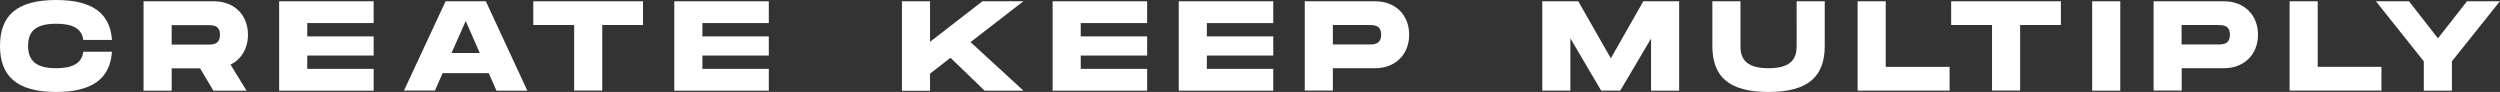
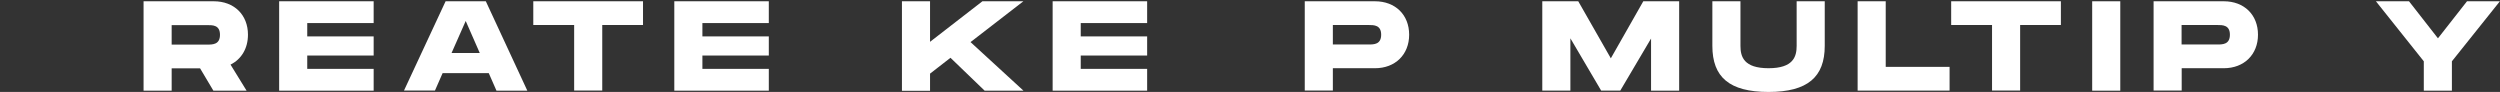
<svg xmlns="http://www.w3.org/2000/svg" id="Layer_2" data-name="Layer 2" viewBox="0 0 234.91 8.64">
  <rect x="0" y="0" width="234.91" height="8.64" fill="#333333" stroke="none" />
  <g id="Layer_1-2" data-name="Layer 1">
    <g>
-       <path d="M5.28,0c3.36,0,5.07,1.22,5.24,3.75h-2.69c-.16-1.07-1-1.52-2.55-1.52-2.01,0-2.64.78-2.64,2.08s.64,2.1,2.64,2.1c1.56,0,2.4-.47,2.55-1.55h2.69c-.17,2.54-1.88,3.78-5.24,3.78C1.58,8.64,0,7.16,0,4.31S1.58,0,5.28,0Z" style="fill: #fff;" />
      <path d="M21.66,6.07l1.51,2.45h-3.12l-1.25-2.1h-2.67v2.1h-2.64V.12h6.6c1.91,0,3.21,1.27,3.21,3.14,0,1.29-.62,2.31-1.64,2.81ZM16.13,4.19h3.36c.49,0,1.18,0,1.18-.92s-.68-.91-1.18-.91h-3.36v1.83Z" style="fill: #fff;" />
      <path d="M28.87,2.17v1.25h6.24v1.8h-6.24v1.25h6.24v2.05h-8.88V.12h8.88v2.05h-6.24Z" style="fill: #fff;" />
      <path d="M45.92,6.87h-4.33l-.72,1.64h-2.91L41.87.12h3.78l3.9,8.4h-2.9l-.72-1.64ZM45.08,4.98l-1.32-3.01-1.33,3.01h2.65Z" style="fill: #fff;" />
      <path d="M60.43,2.35h-3.84v6.16h-2.64V2.35h-3.84V.12h10.31v2.23Z" style="fill: #fff;" />
      <path d="M66,2.17v1.25h6.24v1.8h-6.24v1.25h6.24v2.05h-8.88V.12h8.88v2.05h-6.24Z" style="fill: #fff;" />
      <path d="M91.2,3.96l4.97,4.56h-3.65l-3.21-3.09-1.92,1.49v1.61h-2.64V.12h2.64v3.81L92.31.12h3.85l-4.97,3.84Z" style="fill: #fff;" />
      <path d="M101.55,2.17v1.25h6.24v1.8h-6.24v1.25h6.24v2.05h-8.88V.12h8.88v2.05h-6.24Z" style="fill: #fff;" />
-       <path d="M113.4,2.17v1.25h6.24v1.8h-6.24v1.25h6.24v2.05h-8.88V.12h8.88v2.05h-6.24Z" style="fill: #fff;" />
      <path d="M132.41,3.26c0,1.87-1.31,3.15-3.21,3.15h-3.96v2.1h-2.64V.12h6.6c1.91,0,3.21,1.27,3.21,3.14ZM129.78,3.26c0-.91-.68-.91-1.18-.91h-3.36v1.83h3.36c.49,0,1.18,0,1.18-.92Z" style="fill: #fff;" />
      <path d="M157.78,8.52h-2.64V3.62l-2.89,4.89h-1.8l-2.89-4.91v4.91h-2.64V.12h3.38l3.06,5.36,3.05-5.36h3.37v8.4Z" style="fill: #fff;" />
      <path d="M166.18,8.64c-3.69,0-5.28-1.4-5.28-4.33V.12h2.64v4.19c0,1.03.32,2.1,2.64,2.1s2.64-1.08,2.64-2.1V.12h2.64v4.19c0,2.91-1.59,4.33-5.28,4.33Z" style="fill: #fff;" />
      <path d="M183.19,6.28v2.23h-8.64V.12h2.64v6.16h6Z" style="fill: #fff;" />
      <path d="M193.66,2.35h-3.84v6.16h-2.64V2.35h-3.84V.12h10.31v2.23Z" style="fill: #fff;" />
      <path d="M199.23,8.52h-2.64V.12h2.64v8.4Z" style="fill: #fff;" />
      <path d="M212.17,3.26c0,1.87-1.31,3.15-3.21,3.15h-3.96v2.1h-2.64V.12h6.6c1.91,0,3.21,1.27,3.21,3.14ZM209.53,3.26c0-.91-.68-.91-1.18-.91h-3.36v1.83h3.36c.49,0,1.18,0,1.18-.92Z" style="fill: #fff;" />
-       <path d="M223.77,6.28v2.23h-8.63V.12h2.64v6.16h6Z" style="fill: #fff;" />
      <path d="M223.25.12h3.11l2.72,3.48,2.73-3.48h3.09l-4.51,5.64v2.76h-2.64v-2.76L223.25.12Z" style="fill: #fff;" />
    </g>
  </g>
</svg>